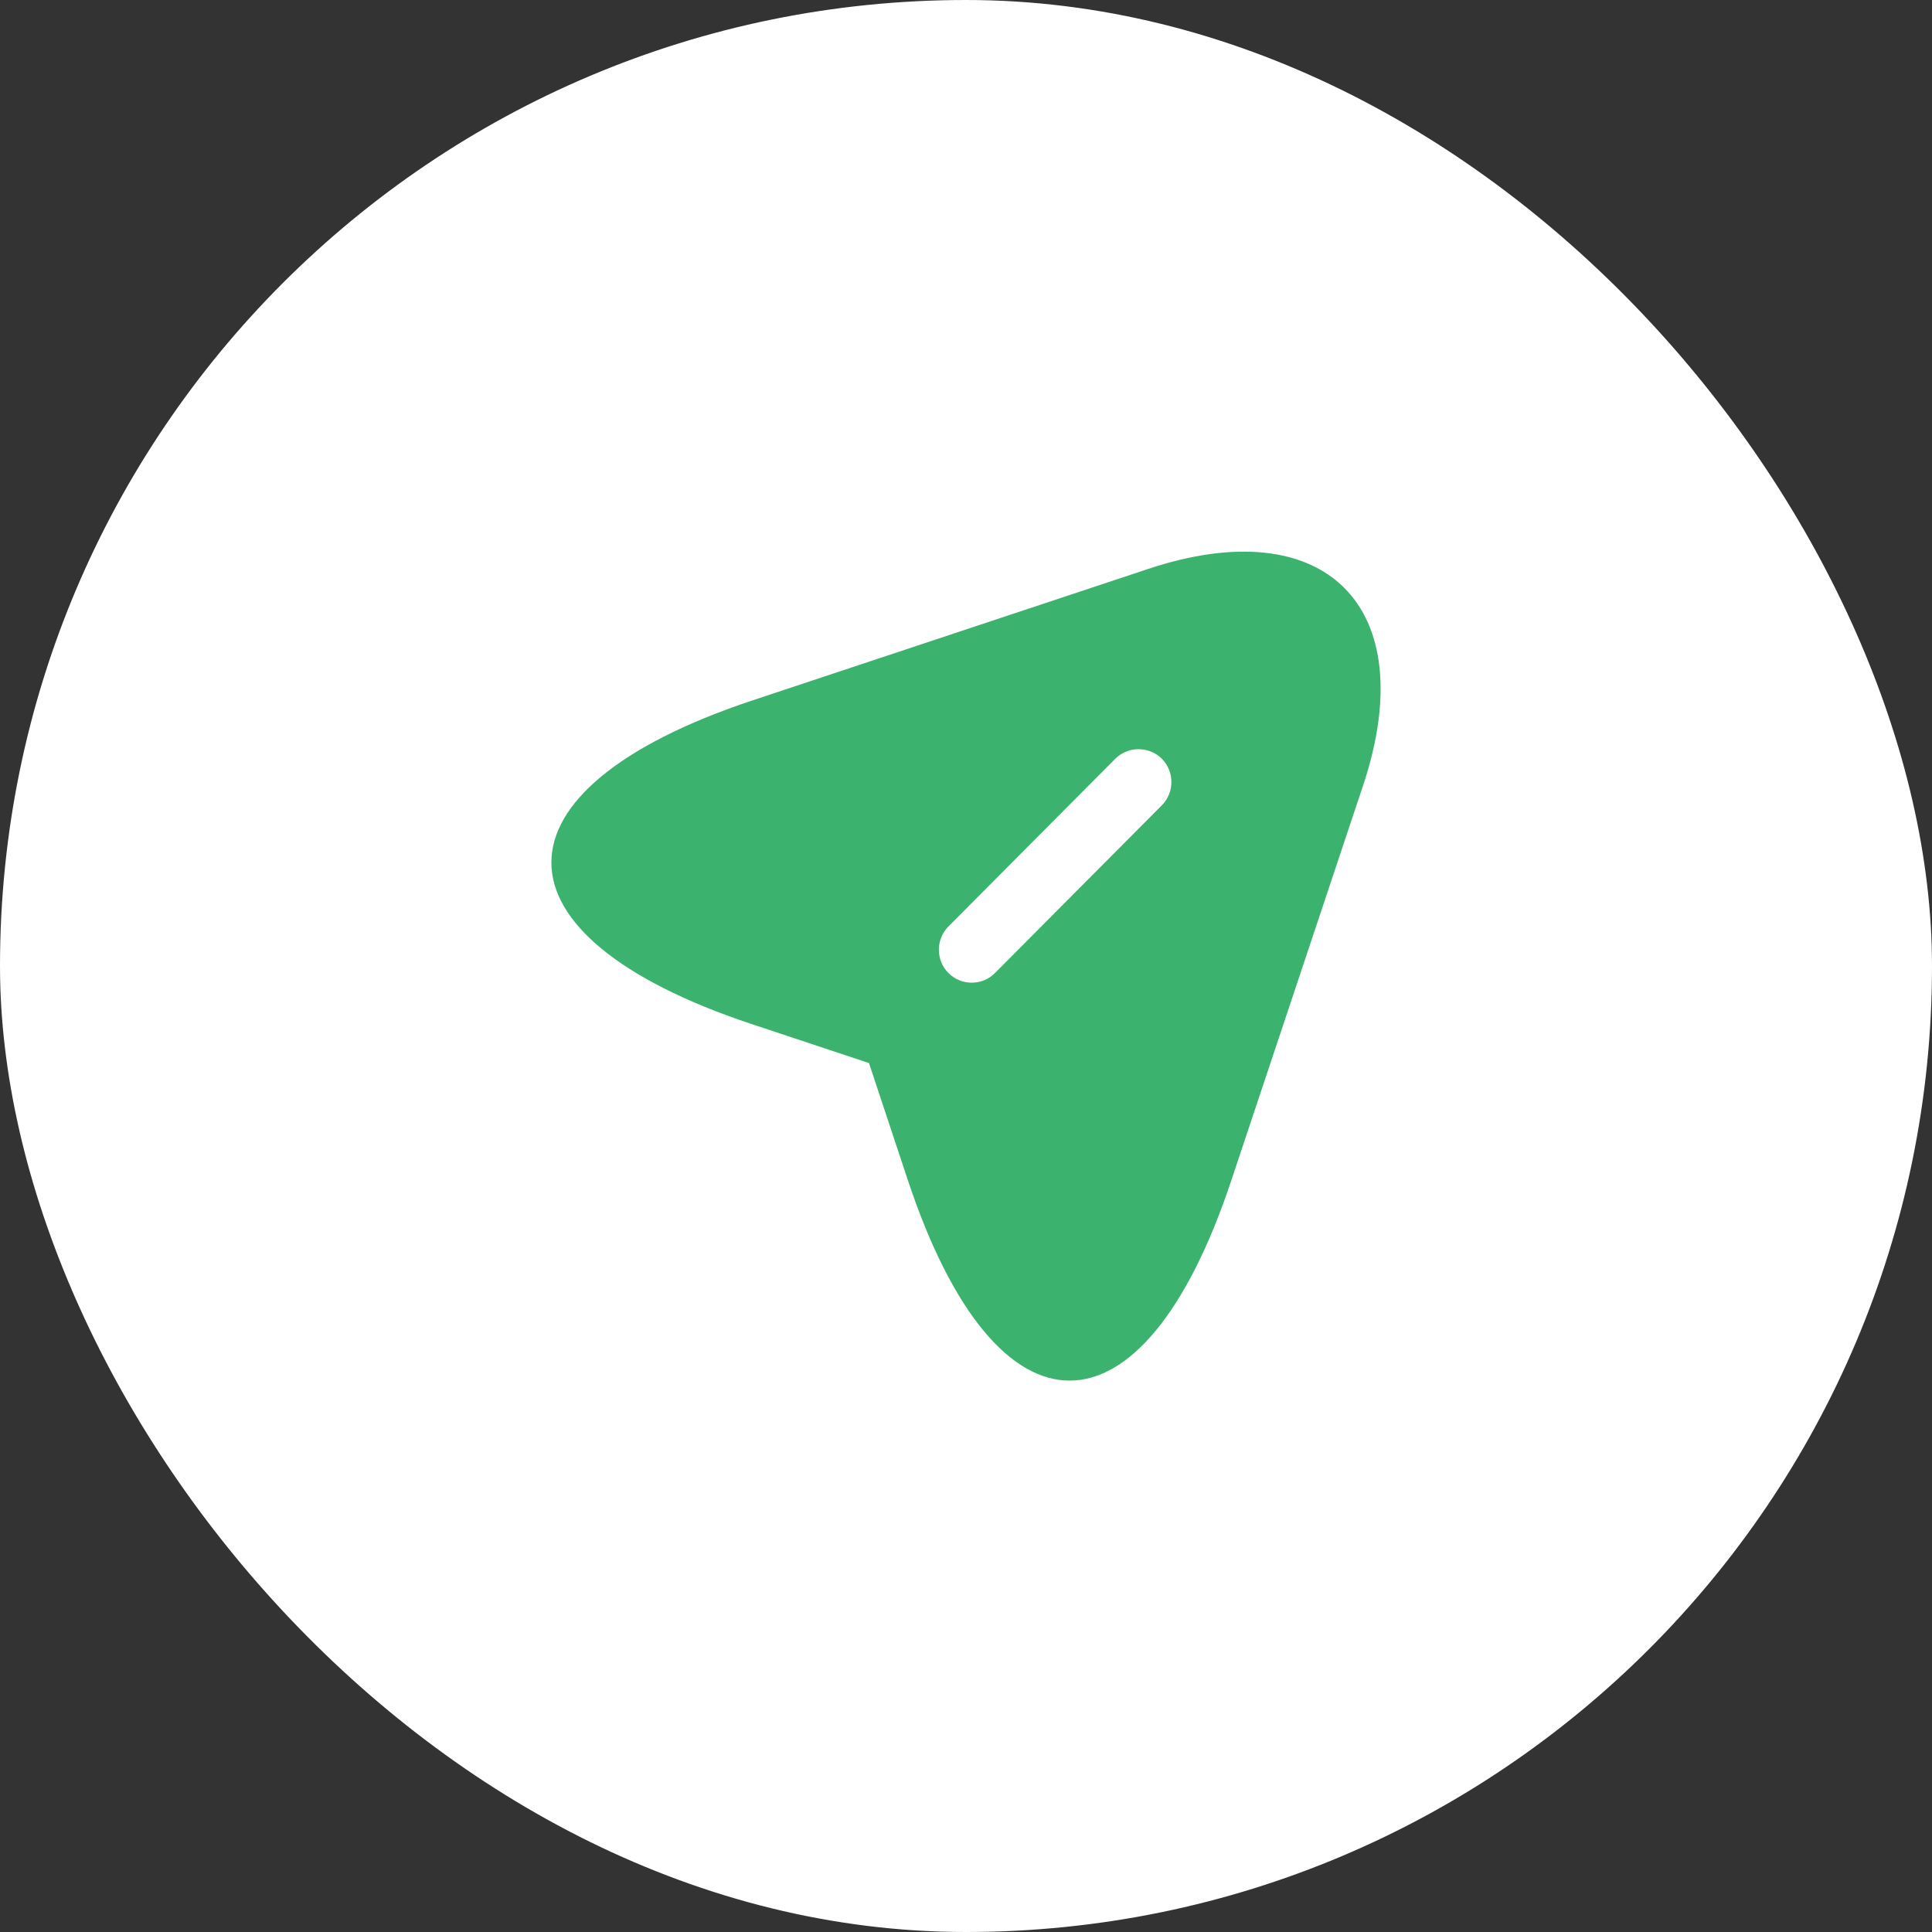
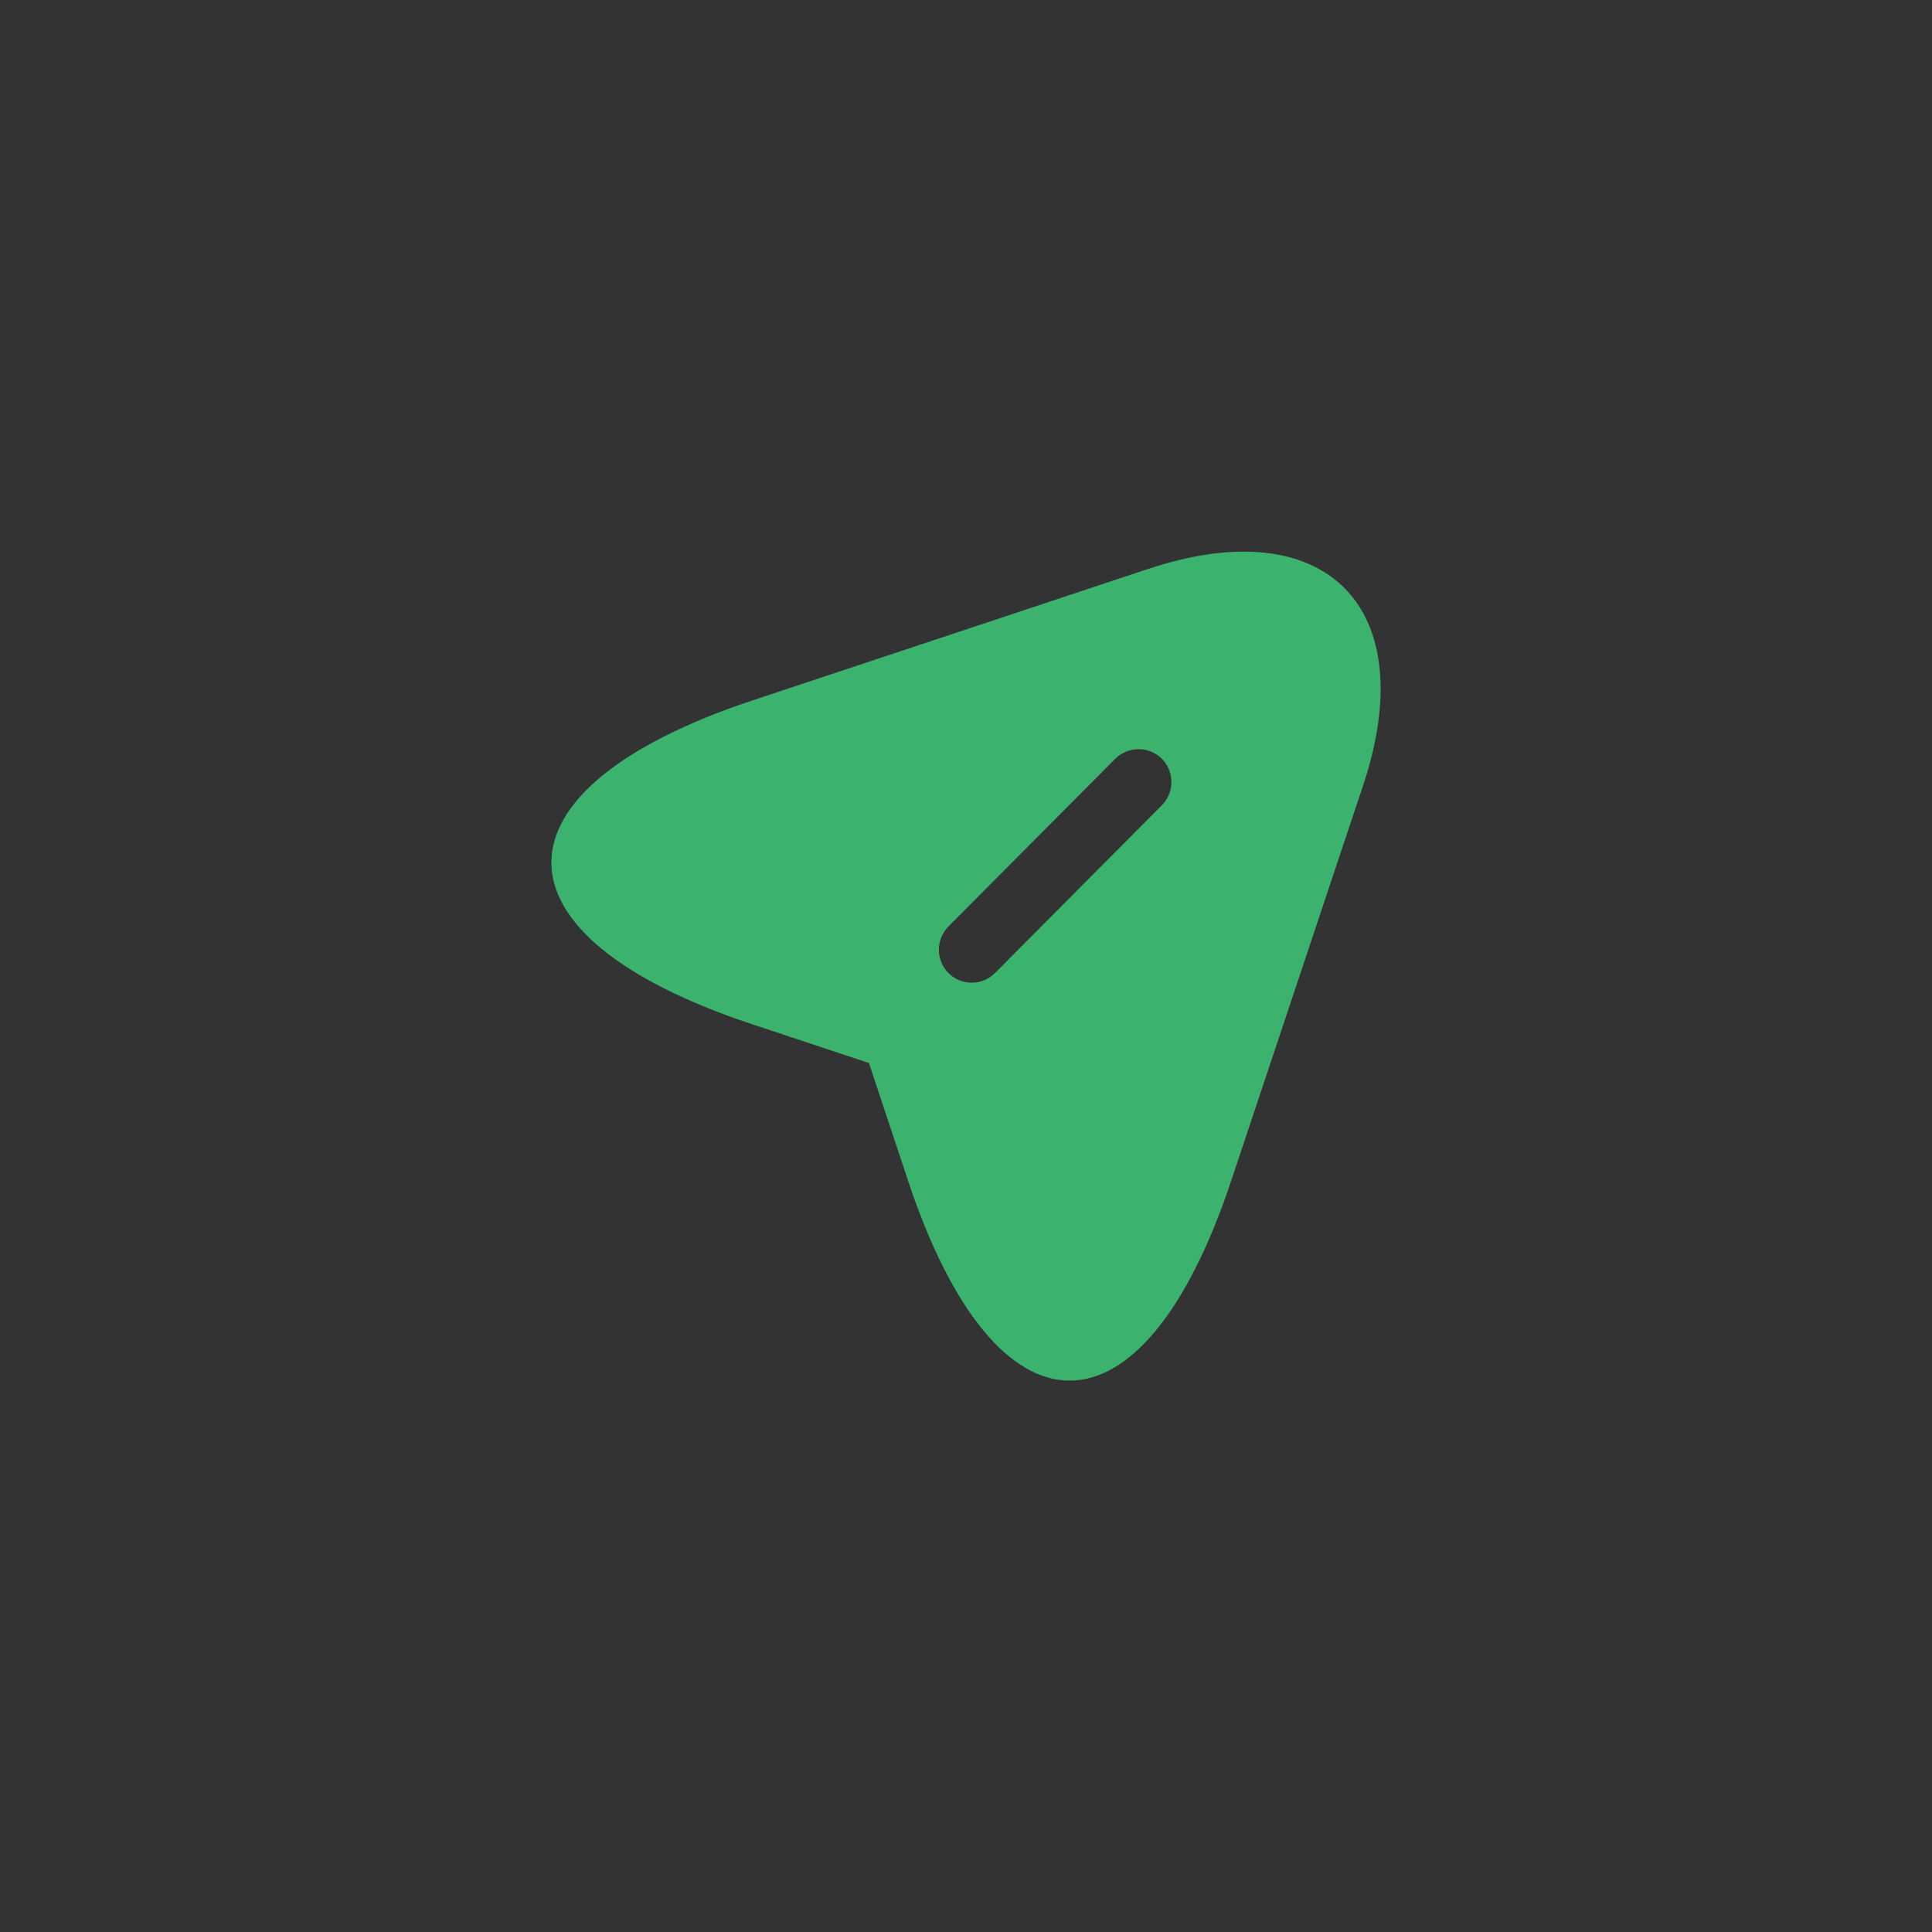
<svg xmlns="http://www.w3.org/2000/svg" width="44" height="44" viewBox="0 0 44 44" fill="none">
  <rect x="0" y="0" width="44" height="44" fill="#333333" stroke="none" />
-   <rect width="44" height="44" rx="22" fill="white" />
  <path d="M26.14 12.96L17.11 15.96C11.04 17.99 11.04 21.3 17.11 23.32L19.79 24.21L20.68 26.89C22.7 32.96 26.02 32.96 28.04 26.89L31.05 17.87C32.39 13.82 30.19 11.61 26.14 12.96ZM26.46 18.34L22.66 22.16C22.51 22.31 22.32 22.38 22.13 22.38C21.94 22.38 21.75 22.31 21.6 22.16C21.31 21.87 21.31 21.39 21.6 21.1L25.4 17.28C25.69 16.99 26.17 16.99 26.46 17.28C26.75 17.57 26.75 18.05 26.46 18.34Z" fill="#3BB36F" />
</svg>